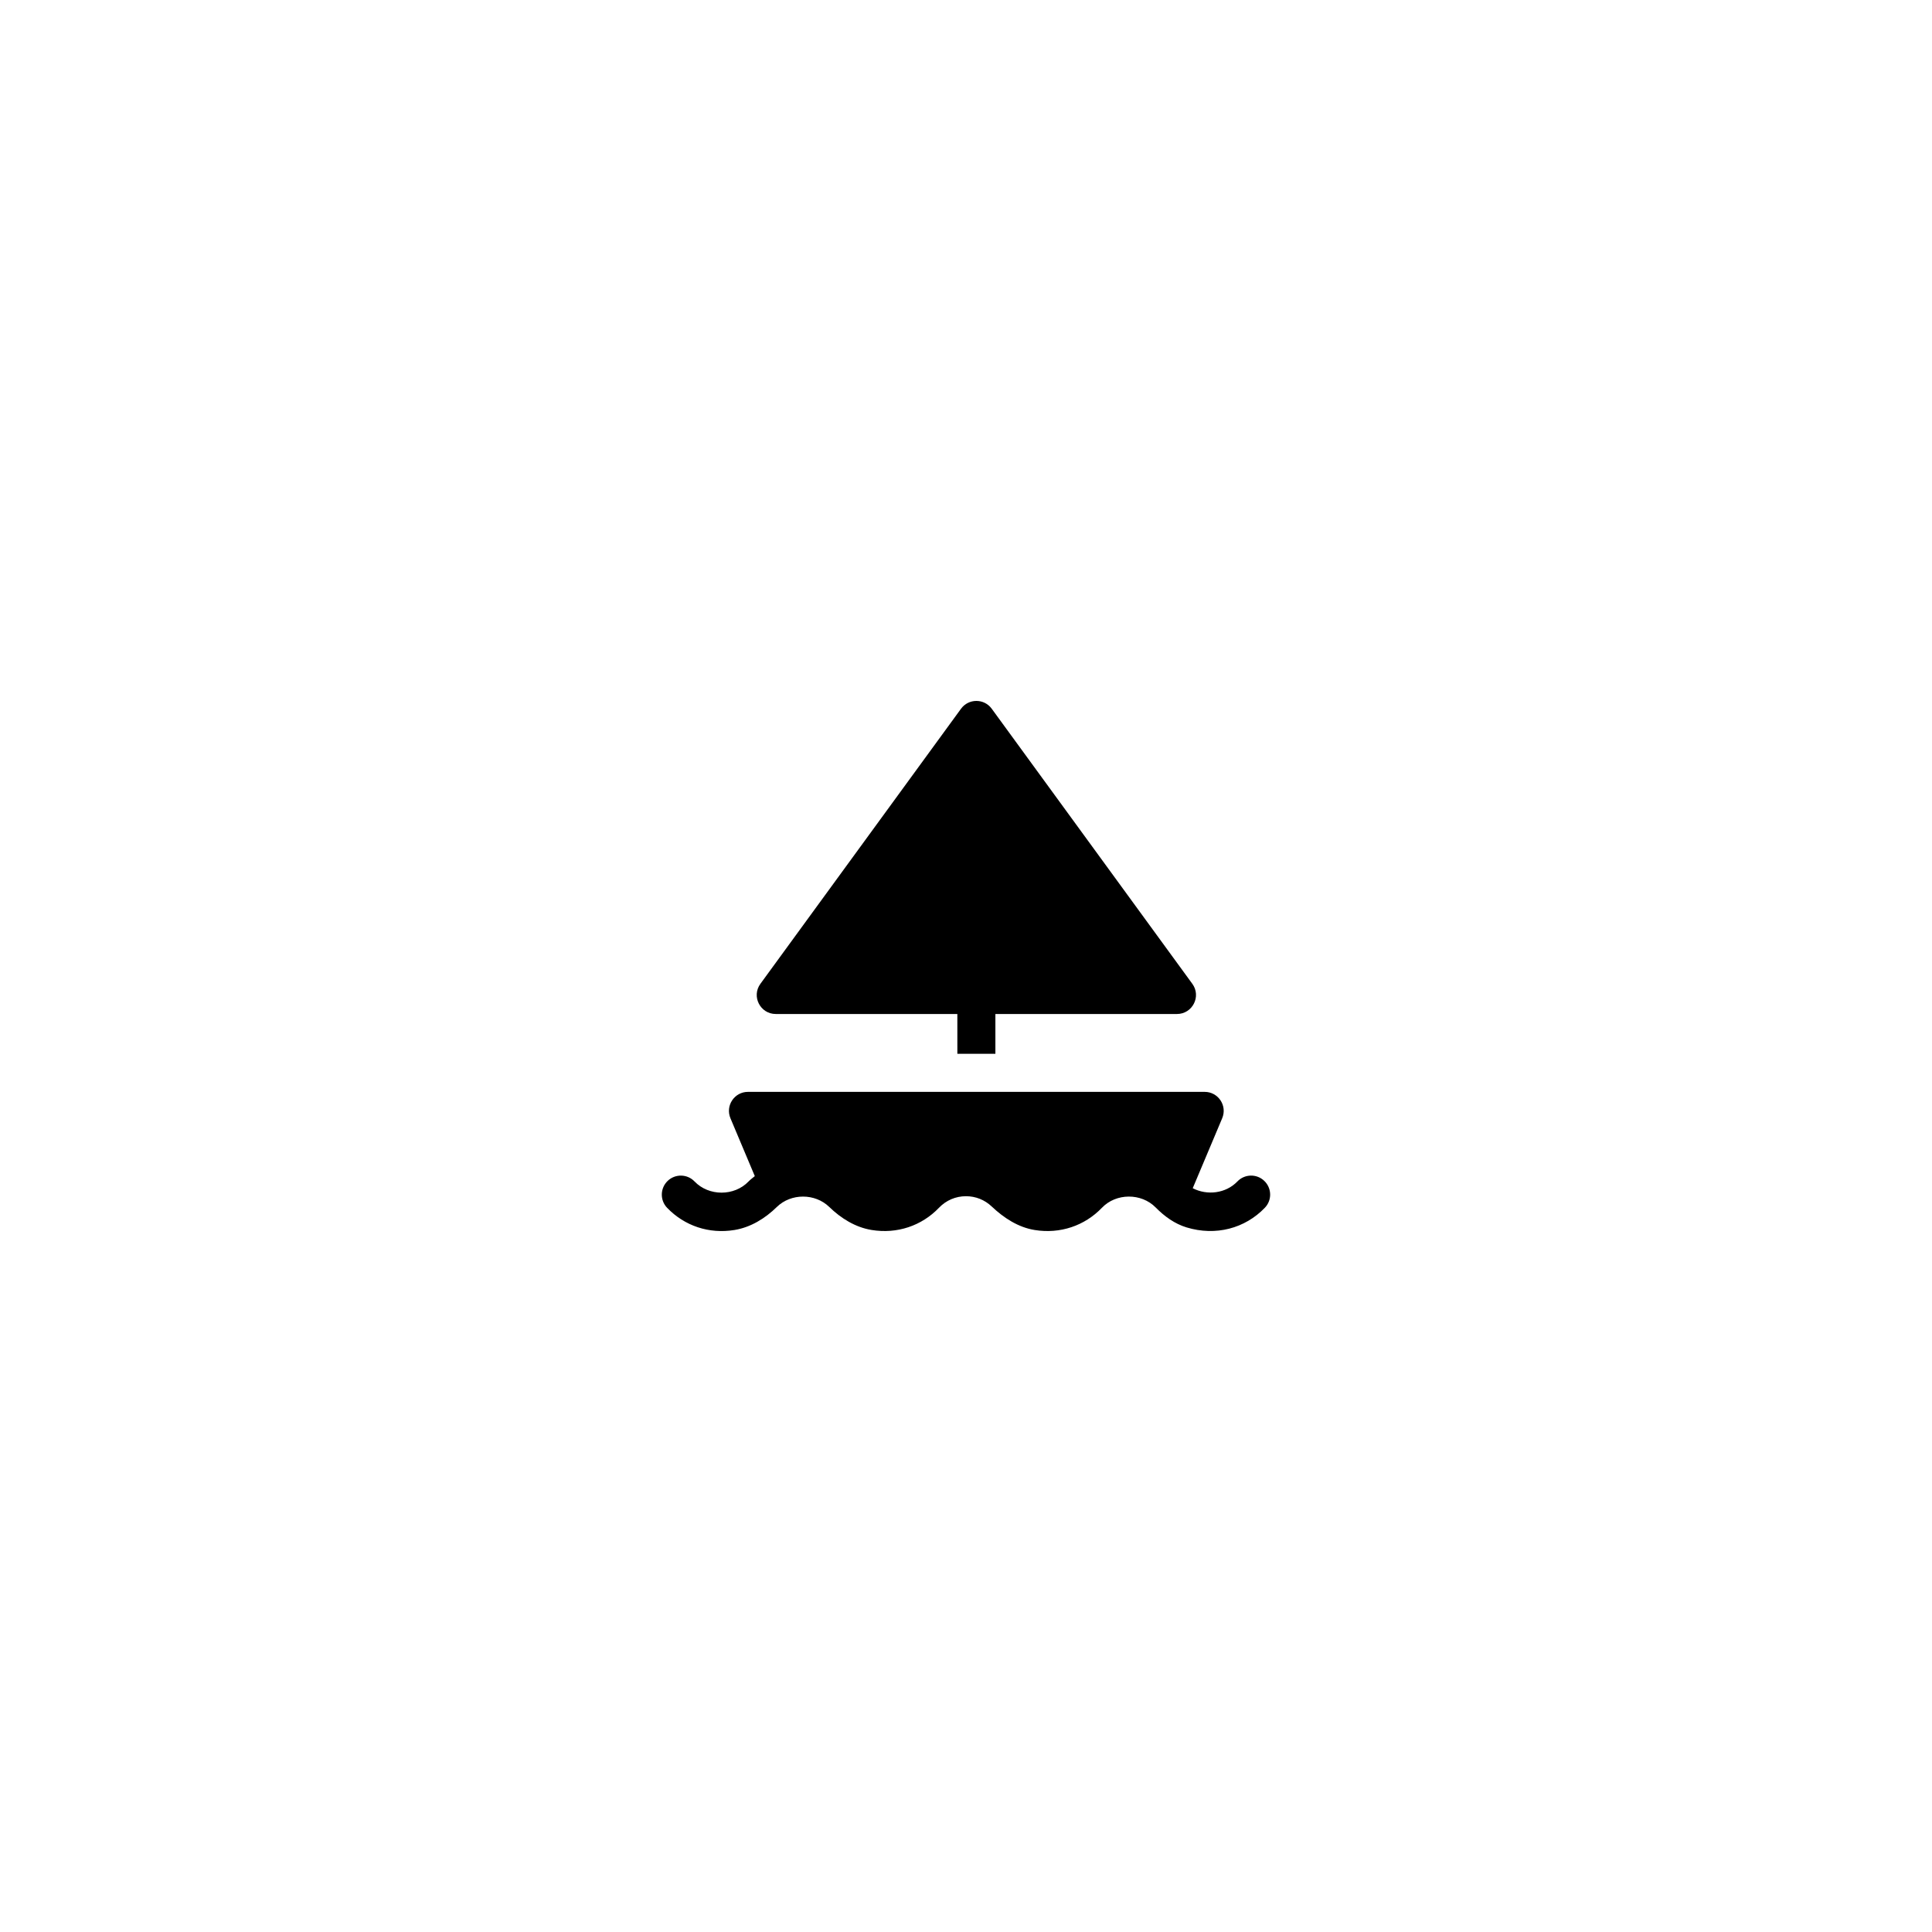
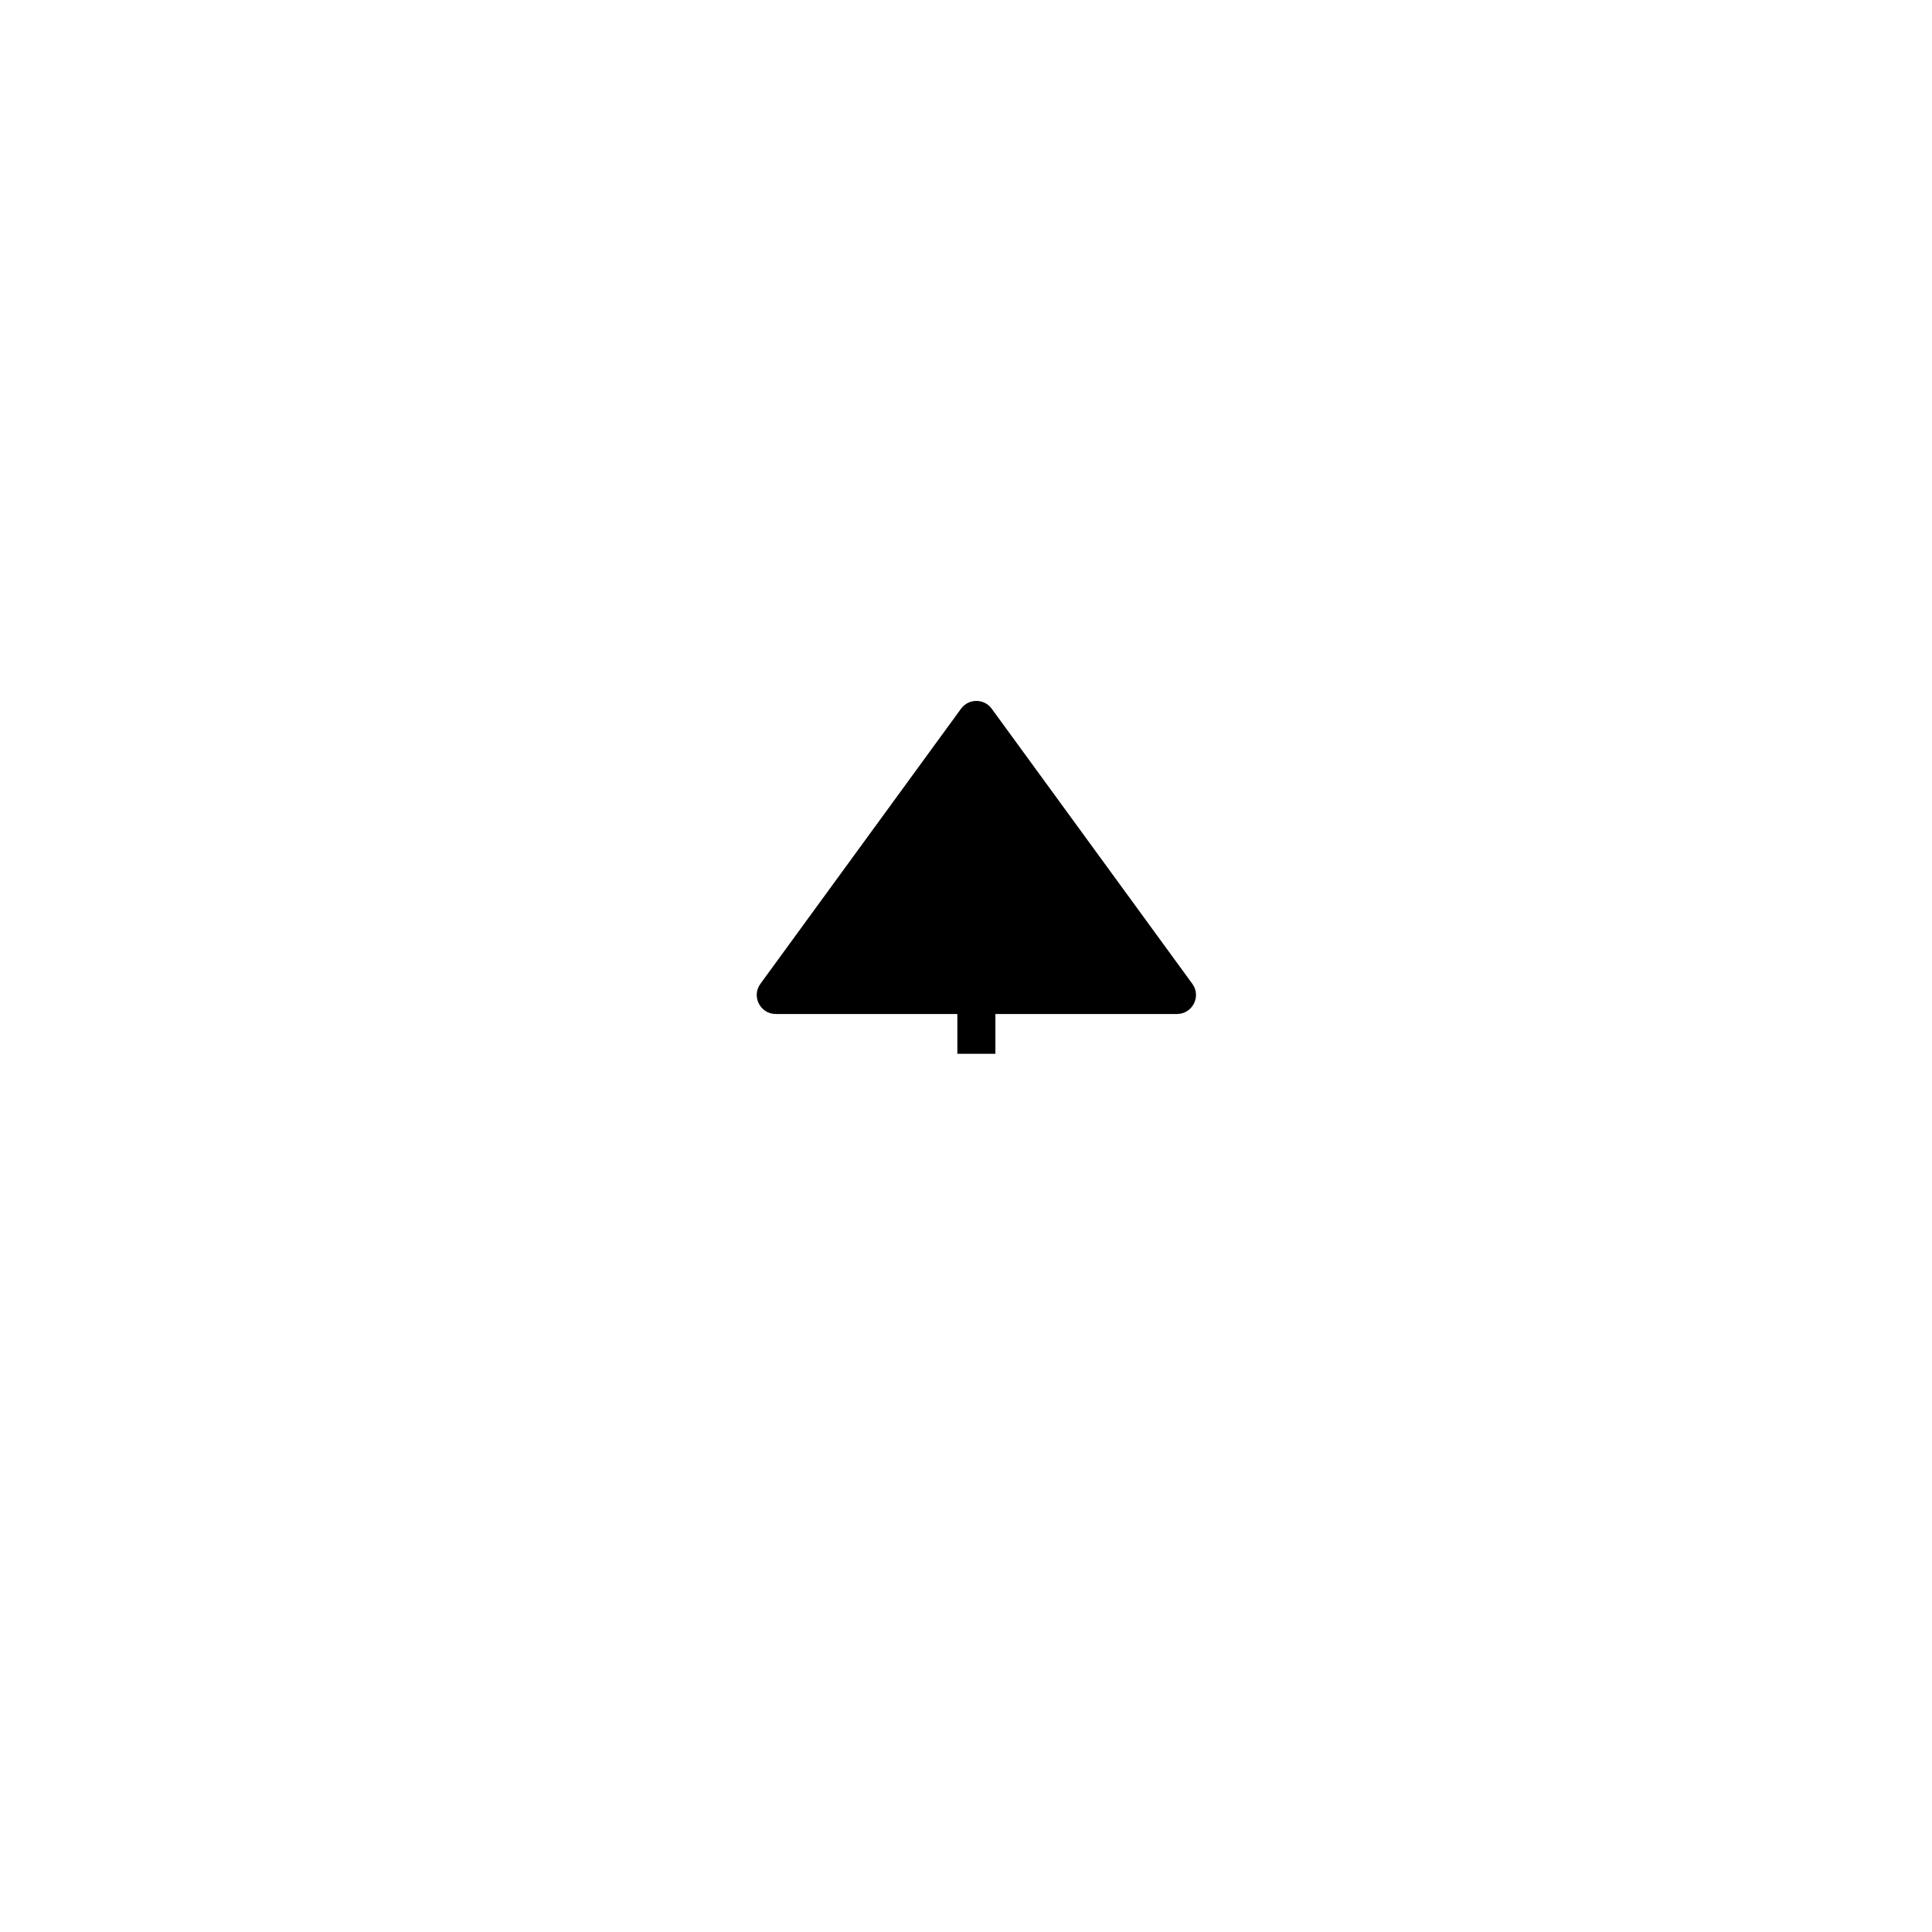
<svg xmlns="http://www.w3.org/2000/svg" fill="#000000" width="800px" height="800px" version="1.1" viewBox="144 144 512 512">
  <g>
-     <path d="m479.05 456.95c-2-1.926-5.199-1.863-7.125 0.145-3.066 3.199-8.031 3.769-11.84 1.793l7.809-18.539c1.402-3.32-1.039-6.992-4.644-6.992h-121.03c-3.602 0-6.039 3.672-4.644 6.992l6.457 15.336c-0.555 0.469-1.145 0.883-1.656 1.414-3.789 3.953-10.523 3.953-14.316 0-1.93-2.012-5.117-2.07-7.125-0.145-2.004 1.93-2.074 5.117-0.145 7.125 4.606 4.797 11.117 6.992 17.875 5.879 4.281-0.707 8.098-3.059 11.203-6.098 3.75-3.668 10.121-3.668 13.887-0.012 3.117 3.031 6.926 5.402 11.219 6.106 6.758 1.109 13.266-1.09 17.863-5.883 1.895-1.98 4.438-3.062 7.16-3.062 2.555 0 4.949 0.957 6.801 2.711 3.219 3.047 7.039 5.543 11.418 6.246 6.731 1.082 13.215-1.113 17.805-5.894 3.762-3.93 10.434-3.953 14.238-0.086 2.312 2.352 5.039 4.332 8.191 5.289 7.754 2.352 15.496 0.266 20.75-5.211 1.926-2 1.859-5.184-0.152-7.113z" />
    <path d="m397.71 423.27h10.078v-10.551h48.117c4.121 0 6.5-4.676 4.07-8.004l-53.156-72.891c-2.012-2.762-6.125-2.762-8.141 0l-53.16 72.891c-2.43 3.332-0.051 8.004 4.07 8.004h48.117z" />
  </g>
</svg>